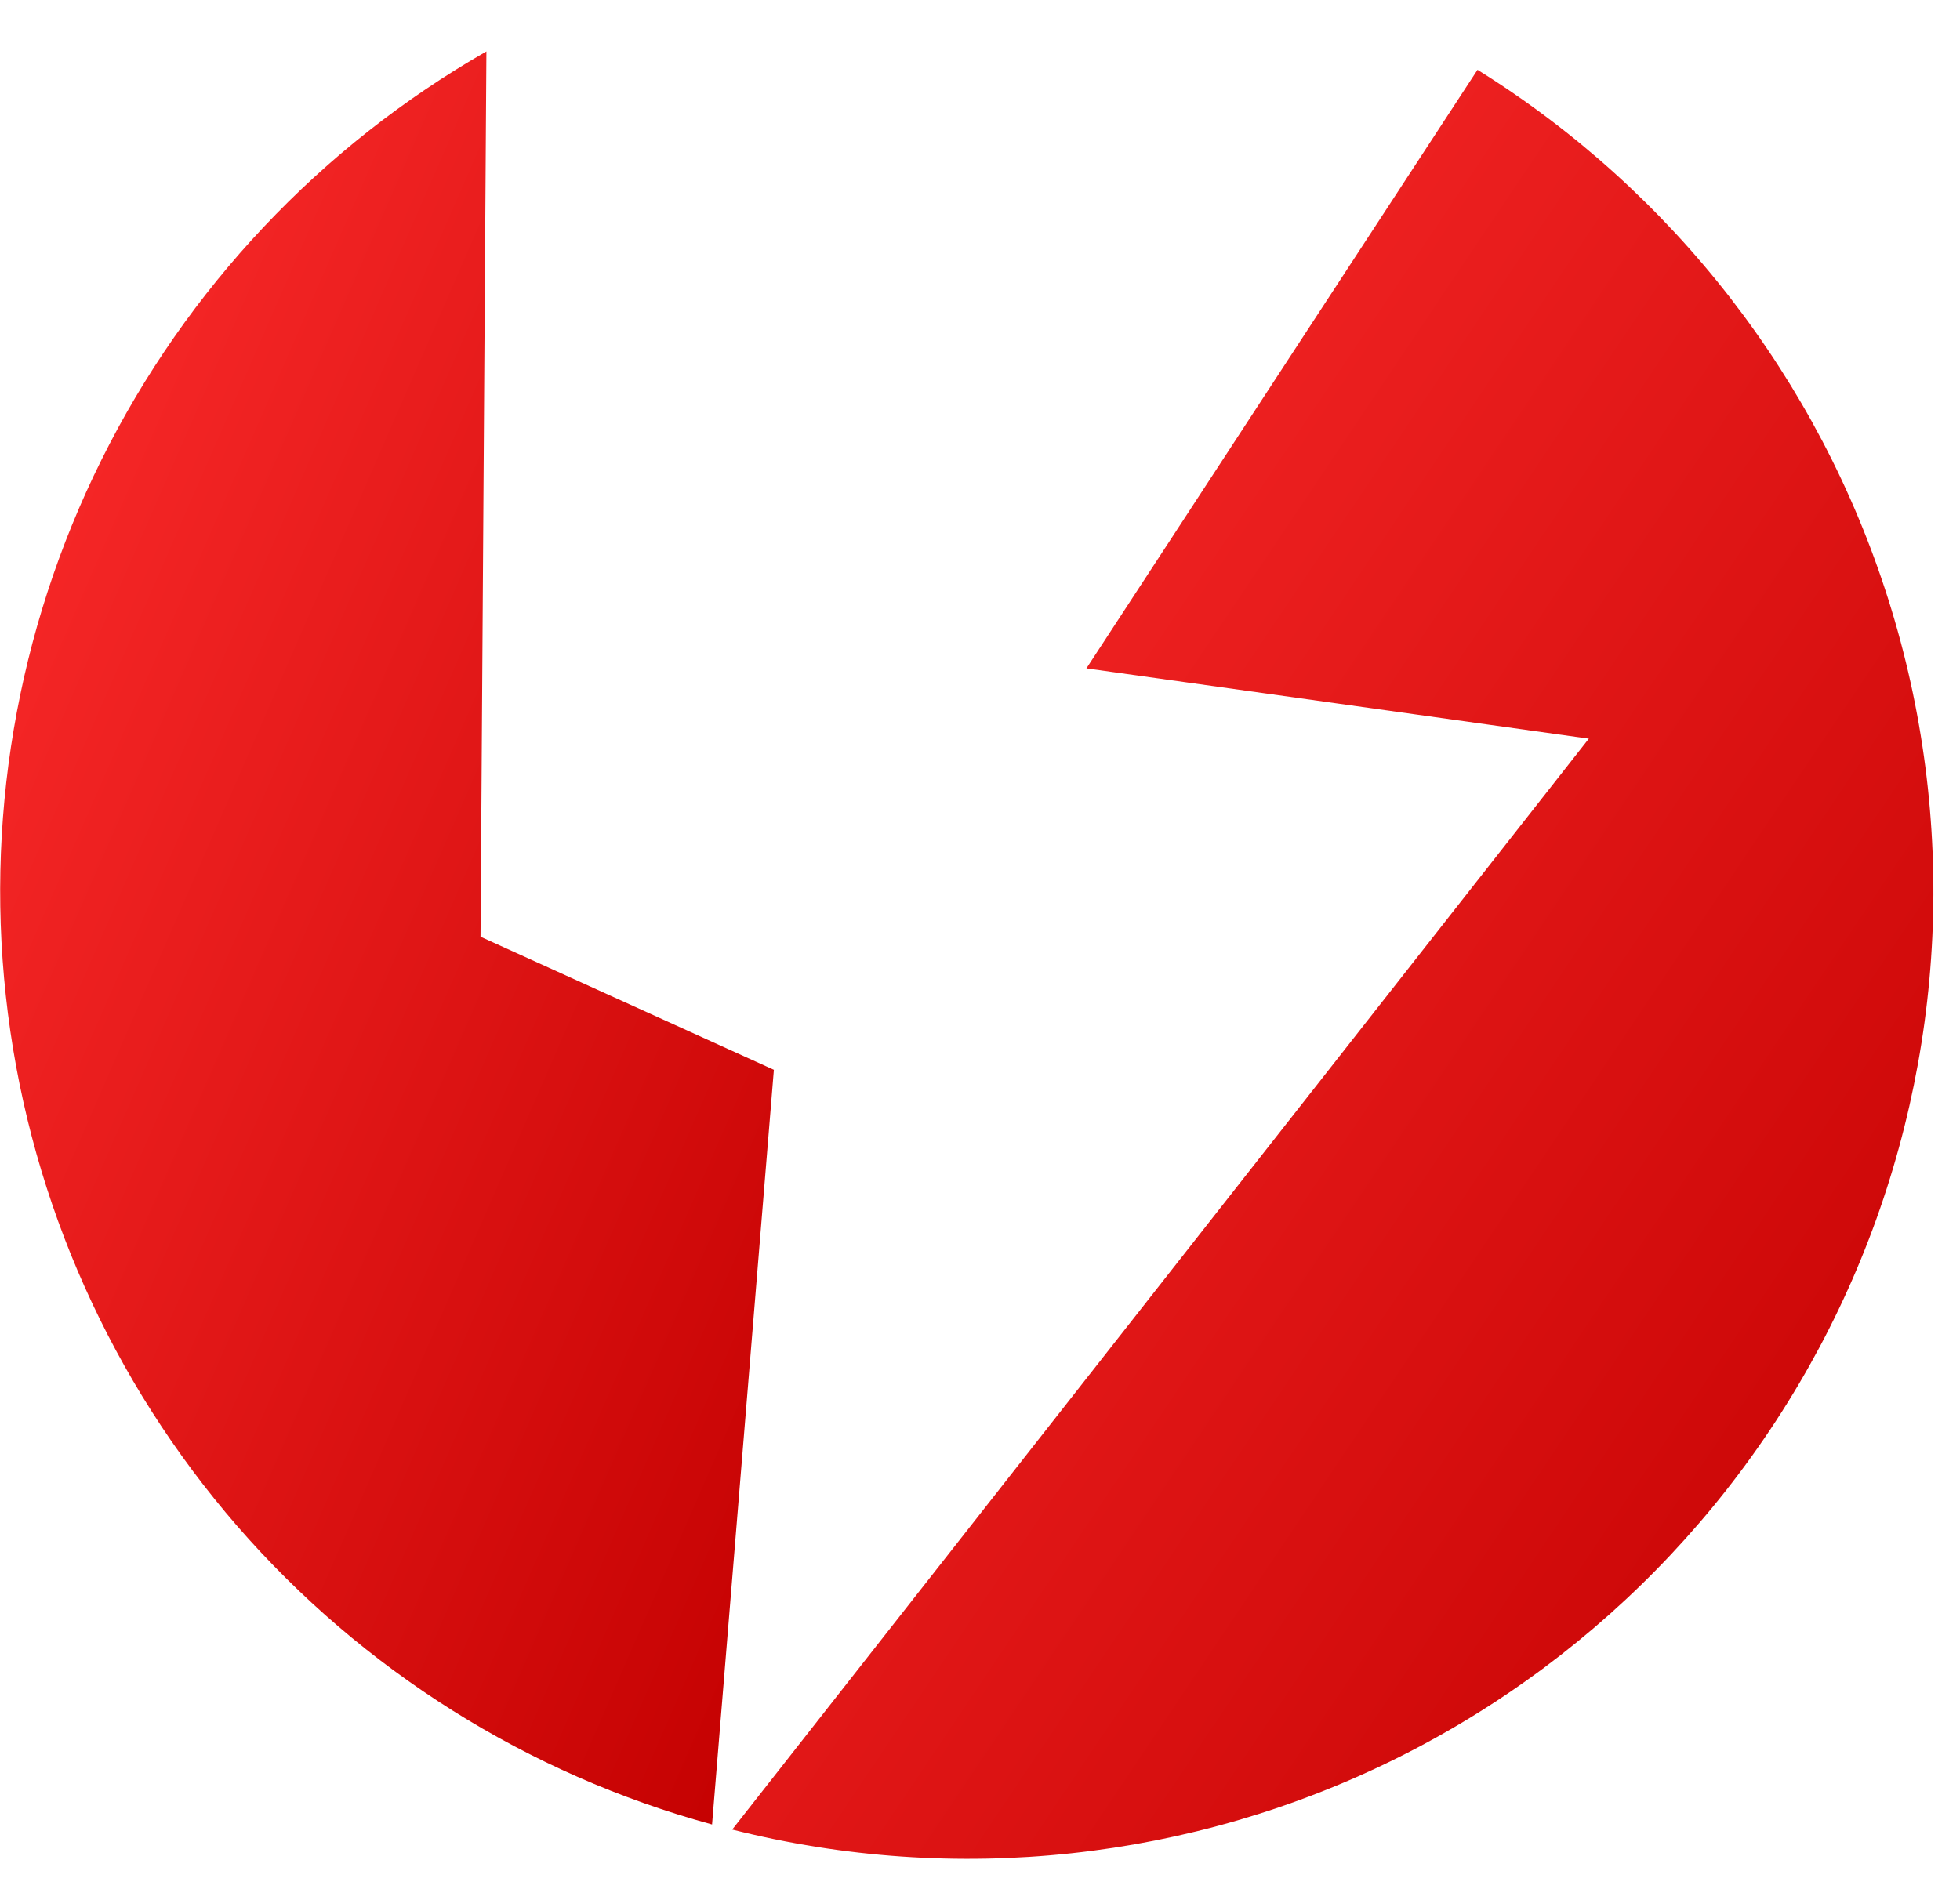
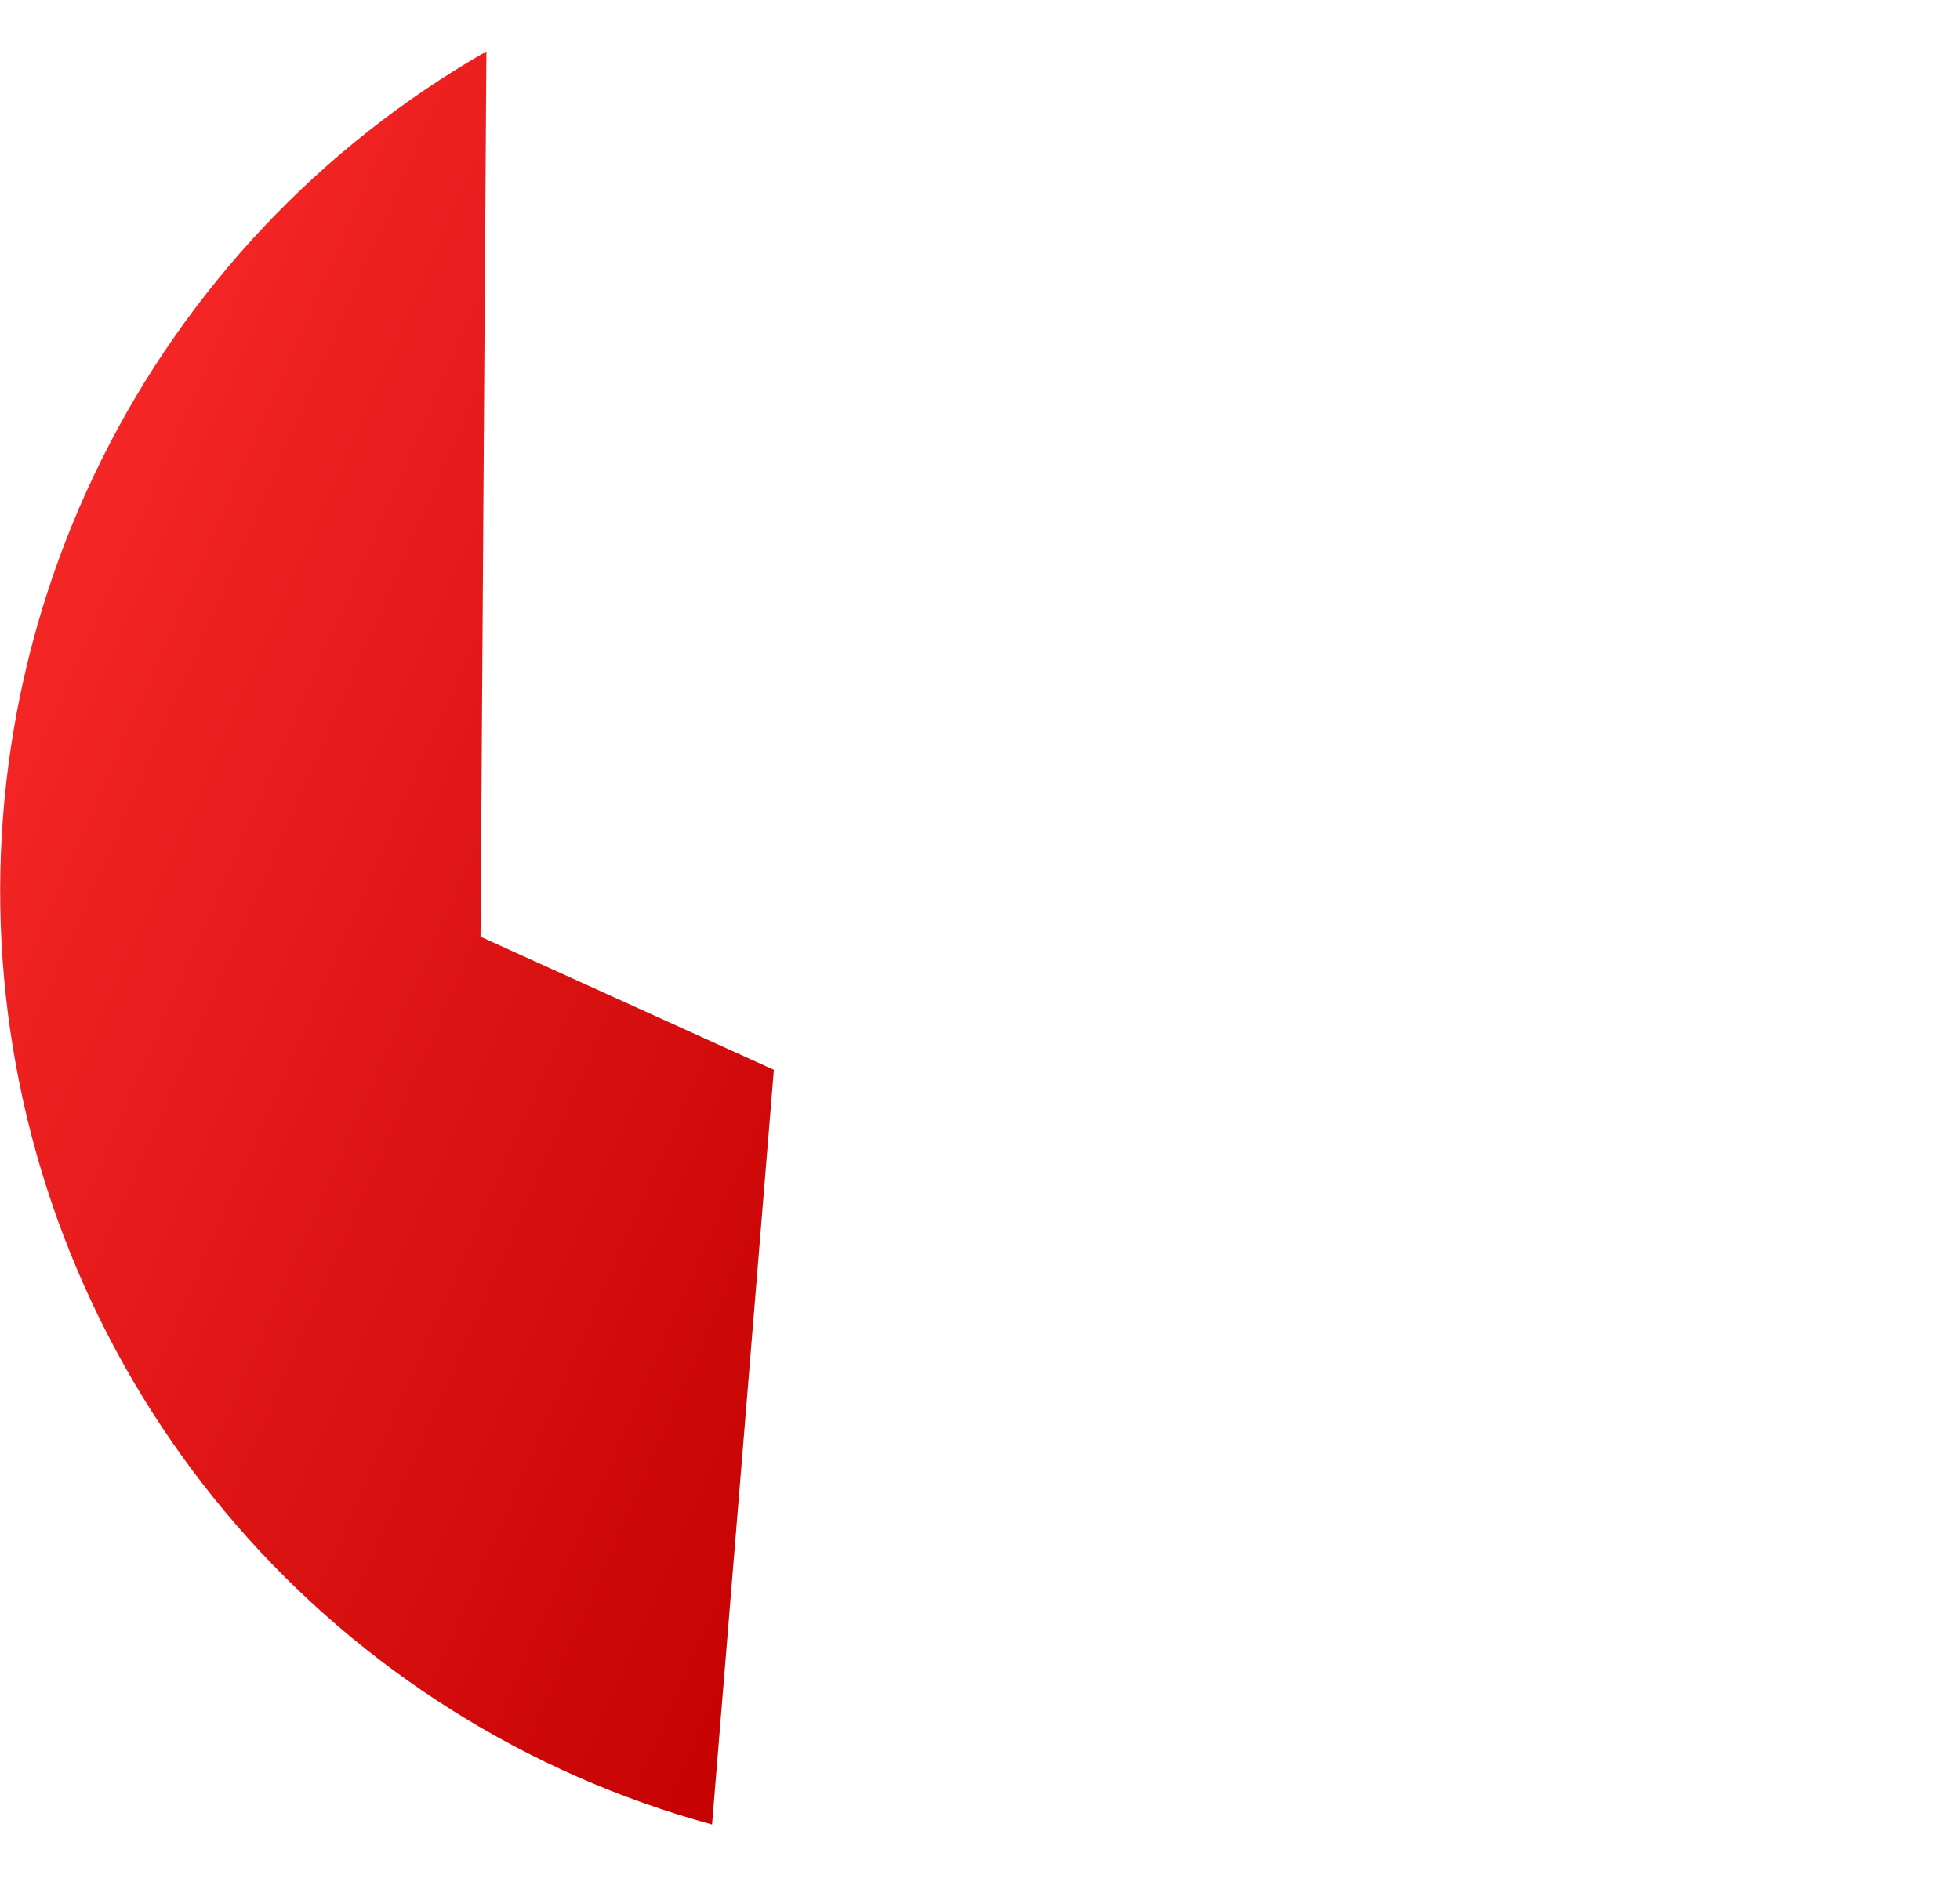
<svg xmlns="http://www.w3.org/2000/svg" width="24" height="23" viewBox="0 0 24 23" fill="none">
  <path d="M5.884 11.473L5.956 0.63C3.926 1.793 2.286 3.533 1.243 5.631C0.2 7.728 -0.199 10.088 0.097 12.413C0.393 14.738 1.37 16.922 2.904 18.69C4.439 20.458 6.463 21.73 8.719 22.346L9.476 13.103L5.884 11.473Z" fill="url(#paint0_linear_2_7)" />
-   <path d="M18.092 0.855L13.303 8.186L19.455 9.047L8.966 22.408C11.7 23.098 14.591 22.786 17.116 21.528C19.64 20.27 21.633 18.148 22.735 15.547C23.836 12.946 23.974 10.035 23.122 7.341C22.271 4.647 20.487 2.347 18.092 0.855Z" fill="url(#paint1_linear_2_7)" />
  <defs>
    <linearGradient id="paint0_linear_2_7" x1="0.002" y1="0.63" x2="15.921" y2="7.575" gradientUnits="userSpaceOnUse">
      <stop stop-color="#FF2E2E" />
      <stop offset="1" stop-color="#C30000" />
    </linearGradient>
    <linearGradient id="paint1_linear_2_7" x1="8.966" y1="0.855" x2="29.245" y2="14.468" gradientUnits="userSpaceOnUse">
      <stop stop-color="#FF2E2E" />
      <stop offset="1" stop-color="#C30000" />
    </linearGradient>
  </defs>
</svg>